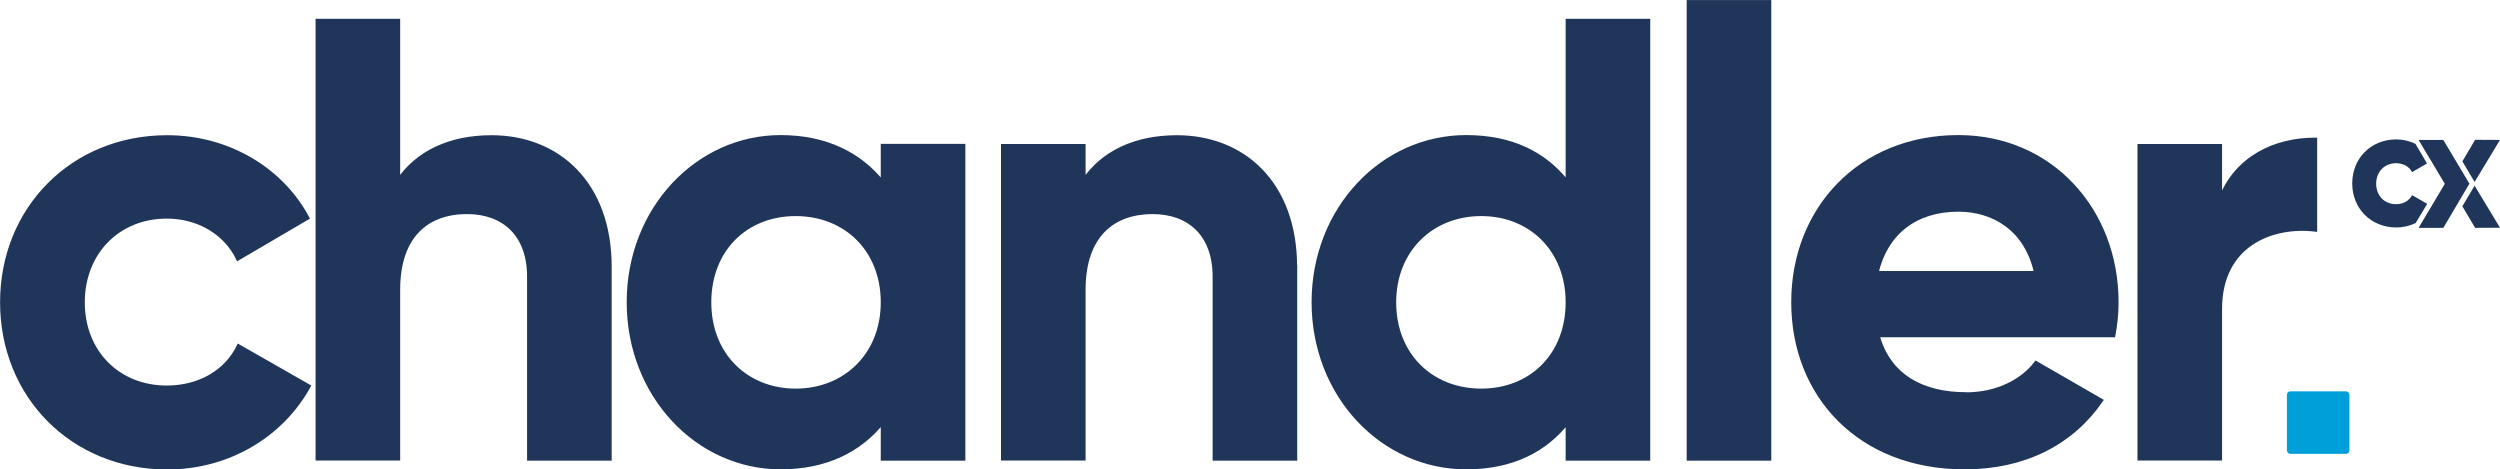
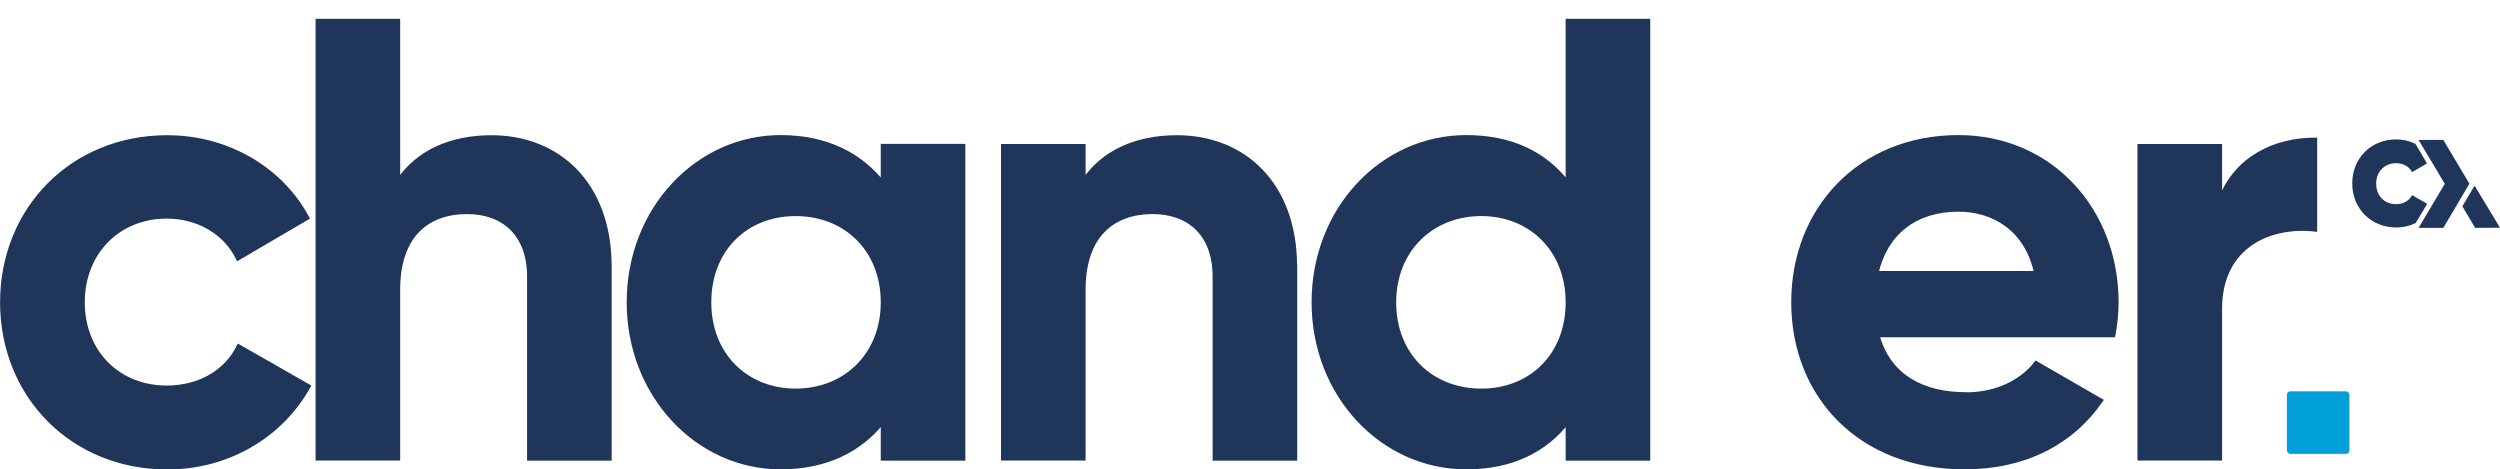
<svg xmlns="http://www.w3.org/2000/svg" id="Layer_2" viewBox="0 0 187.95 35.29">
  <defs>
    <style>.cls-1{stroke:#20355a;stroke-miterlimit:10;stroke-width:.29px;}.cls-1,.cls-2{fill:#20355a;}.cls-3{fill:#009fd9;}</style>
  </defs>
  <g id="Layer_1-2">
    <g>
      <polygon class="cls-2" points="186.08 17.13 185.12 15.51 186.04 13.96 187.95 17.12 186.08 17.13" />
-       <polygon class="cls-2" points="186.08 10.51 185.12 12.13 186.04 13.68 187.95 10.52 186.08 10.51" />
      <polygon class="cls-2" points="185.65 13.81 183.69 17.13 181.83 17.13 183.8 13.82 182.74 12.04 182.65 11.9 182.65 11.9 181.83 10.52 183.69 10.52 185.65 13.81" />
      <path class="cls-2" d="M182.47,15.32l-1.13-.65c-.21,.42-.66,.68-1.2,.68-.9,0-1.5-.66-1.5-1.54s.61-1.54,1.5-1.54c.53,0,1,.26,1.2,.67l1.12-.65-.15-.26-.08-.14h0l-.64-1.08c-.43-.21-.93-.33-1.44-.33-1.92,0-3.31,1.44-3.31,3.31s1.39,3.31,3.31,3.31c.53,0,1.02-.12,1.46-.33l.88-1.47Z" />
    </g>
    <path class="cls-1" d="M.15,22.73C.15,15.72,5.42,10.31,12.57,10.31c4.61,0,8.61,2.45,10.54,6.07l-5.22,3.06c-.94-1.93-2.96-3.15-5.36-3.15-3.62,0-6.3,2.68-6.3,6.44s2.68,6.4,6.3,6.4c2.45,0,4.47-1.17,5.41-3.1l5.27,3.01c-2.02,3.67-6.02,6.11-10.63,6.11C5.42,35.15,.15,29.74,.15,22.73Z" />
    <path class="cls-1" d="M45.84,20.05v14.44h-6.07v-13.69c0-3.2-1.93-4.85-4.66-4.85-2.96,0-5.17,1.74-5.17,5.83v12.7h-6.07V1.56h6.07V13.6c1.41-2.11,3.86-3.29,7.01-3.29,4.99,0,8.89,3.48,8.89,9.74Z" />
    <path class="cls-1" d="M72.43,10.97v23.52h-6.07v-2.78c-1.69,2.12-4.23,3.43-7.67,3.43-6.25,0-11.43-5.41-11.43-12.42s5.18-12.42,11.43-12.42c3.44,0,5.98,1.32,7.67,3.44v-2.78h6.07Zm-6.07,11.76c0-3.95-2.78-6.63-6.54-6.63s-6.49,2.68-6.49,6.63,2.78,6.63,6.49,6.63,6.54-2.68,6.54-6.63Z" />
    <path class="cls-1" d="M97.38,20.05v14.44h-6.07v-13.69c0-3.2-1.93-4.85-4.66-4.85-2.96,0-5.18,1.74-5.18,5.83v12.7h-6.07V10.97h6.07v2.63c1.41-2.11,3.86-3.29,7.01-3.29,4.99,0,8.89,3.48,8.89,9.74Z" />
    <path class="cls-1" d="M123.92,1.56V34.49h-6.07v-2.78c-1.69,2.16-4.19,3.43-7.62,3.43-6.3,0-11.48-5.41-11.48-12.42s5.17-12.42,11.48-12.42c3.44,0,5.93,1.27,7.62,3.44V1.56h6.07Zm-6.07,21.17c0-3.95-2.78-6.63-6.49-6.63s-6.54,2.68-6.54,6.63,2.78,6.63,6.54,6.63,6.49-2.68,6.49-6.63Z" />
-     <path class="cls-1" d="M126.95,.15h6.07V34.49h-6.07V.15Z" />
    <path class="cls-1" d="M147.8,29.64c2.35,0,4.23-.99,5.27-2.35l4.89,2.82c-2.21,3.2-5.74,5.03-10.26,5.03-7.9,0-12.89-5.41-12.89-12.42s5.03-12.42,12.42-12.42c6.96,0,11.9,5.5,11.9,12.42,0,.89-.09,1.69-.24,2.49h-17.73c.85,3.11,3.43,4.42,6.63,4.42Zm5.27-9.12c-.75-3.39-3.29-4.75-5.83-4.75-3.24,0-5.46,1.74-6.16,4.75h12Z" />
    <path class="cls-1" d="M174.06,10.5v6.77c-3.15-.38-7.15,1.03-7.15,5.97v11.24h-6.07V10.97h6.07v4.04c1.22-3.2,4.19-4.52,7.15-4.52Z" />
    <rect class="cls-3" x="171.92" y="29.42" width="4.7" height="4.7" rx=".26" ry=".26" transform="translate(348.55 63.54) rotate(180)" />
  </g>
</svg>